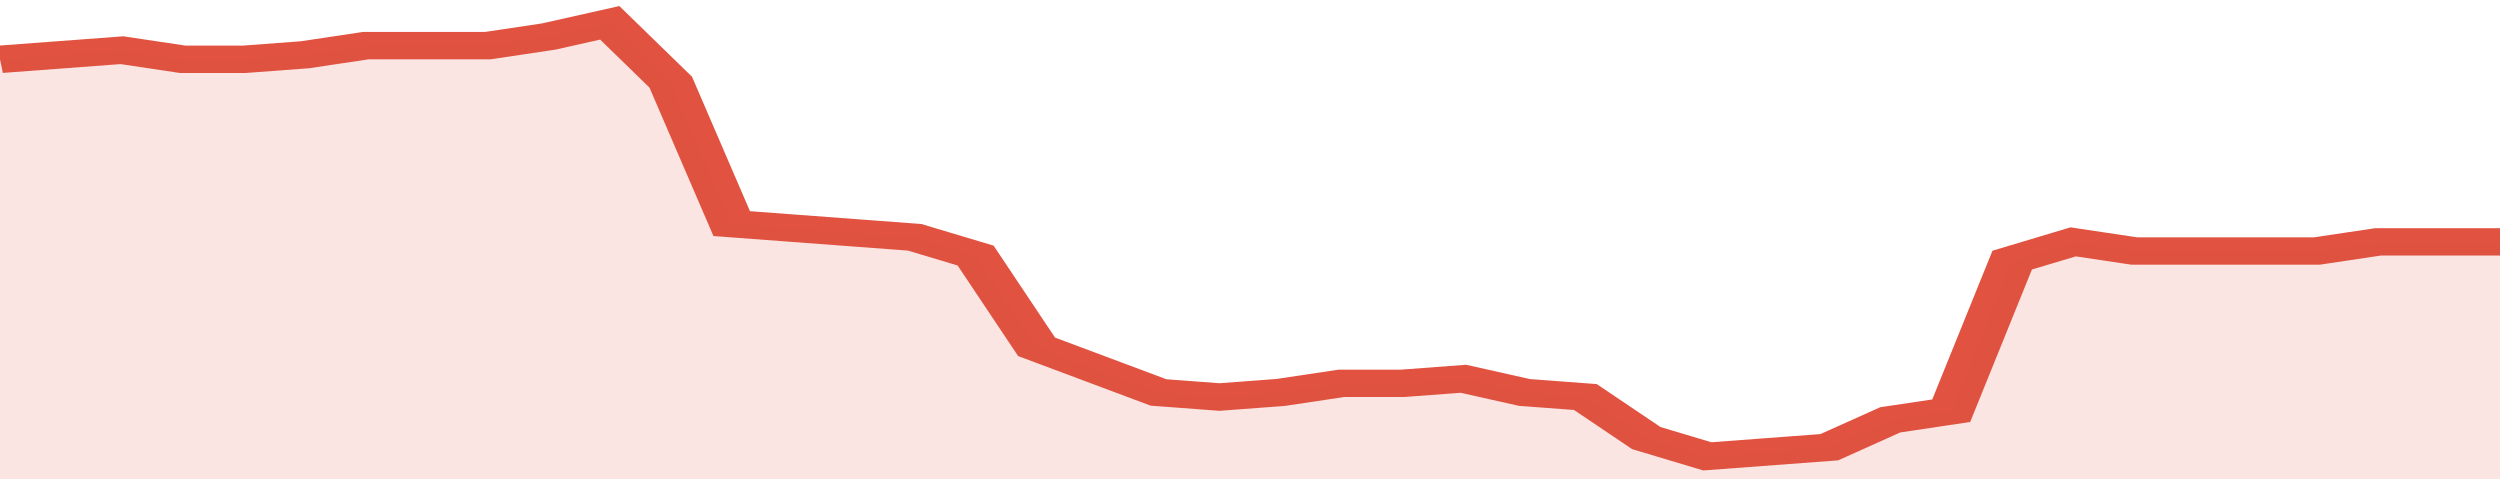
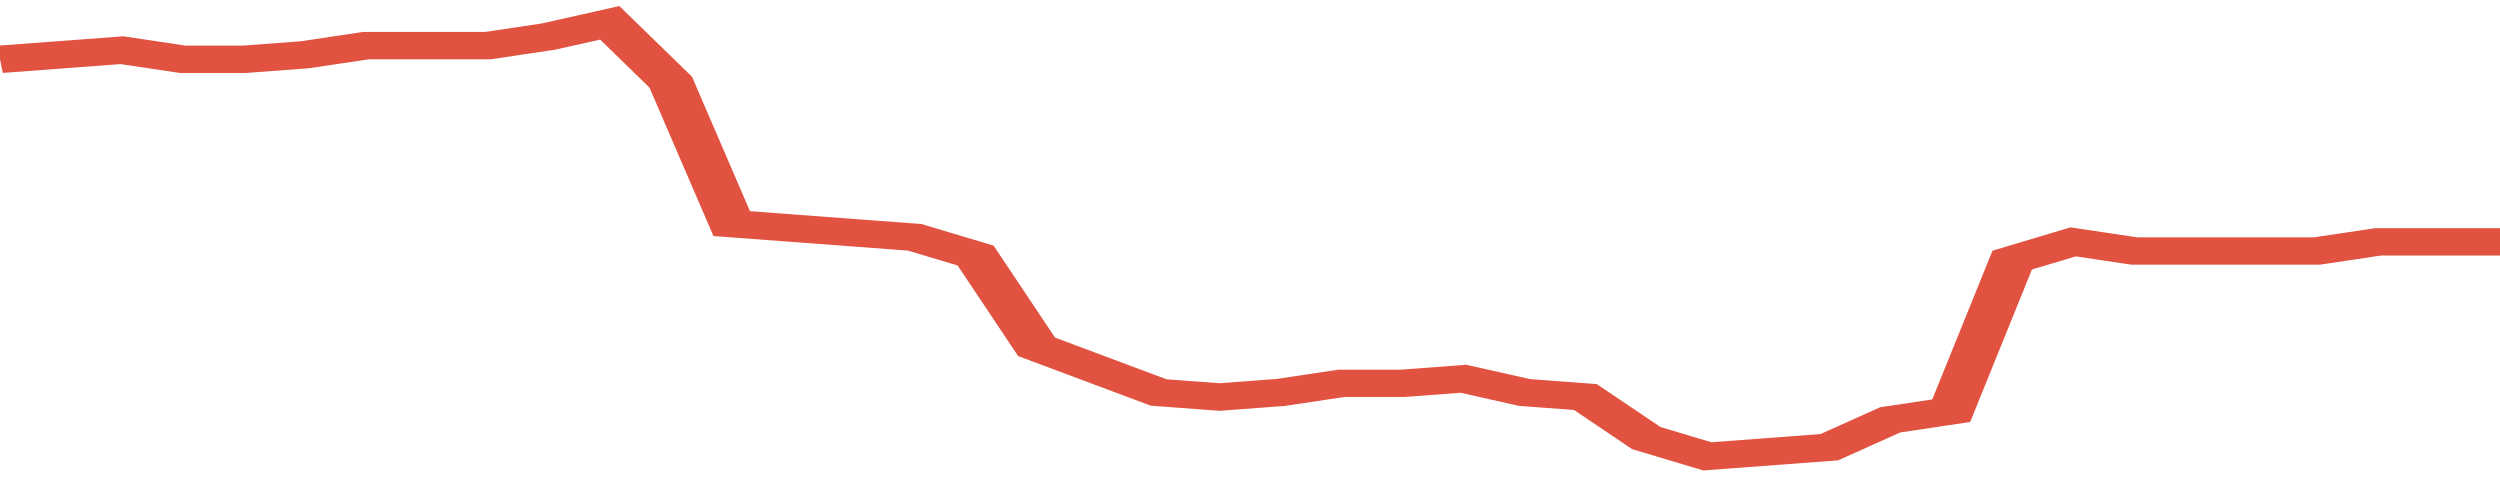
<svg xmlns="http://www.w3.org/2000/svg" viewBox="0 0 328 105" width="120" height="23" preserveAspectRatio="none">
  <polyline fill="none" stroke="#E15241" stroke-width="6" points="0, 13 8, 12 16, 11 24, 13 32, 13 40, 12 48, 10 56, 10 64, 10 72, 8 80, 5 88, 18 96, 49 104, 50 112, 51 120, 52 128, 56 136, 76 144, 81 152, 86 160, 87 168, 86 176, 84 184, 84 192, 83 200, 86 208, 87 216, 96 224, 100 232, 99 240, 98 248, 92 256, 90 264, 57 272, 53 280, 55 288, 55 296, 55 304, 55 312, 53 320, 53 328, 53 328, 53 "> </polyline>
-   <polygon fill="#E15241" opacity="0.15" points="0, 105 0, 13 8, 12 16, 11 24, 13 32, 13 40, 12 48, 10 56, 10 64, 10 72, 8 80, 5 88, 18 96, 49 104, 50 112, 51 120, 52 128, 56 136, 76 144, 81 152, 86 160, 87 168, 86 176, 84 184, 84 192, 83 200, 86 208, 87 216, 96 224, 100 232, 99 240, 98 248, 92 256, 90 264, 57 272, 53 280, 55 288, 55 296, 55 304, 55 312, 53 320, 53 328, 53 328, 105 " />
</svg>